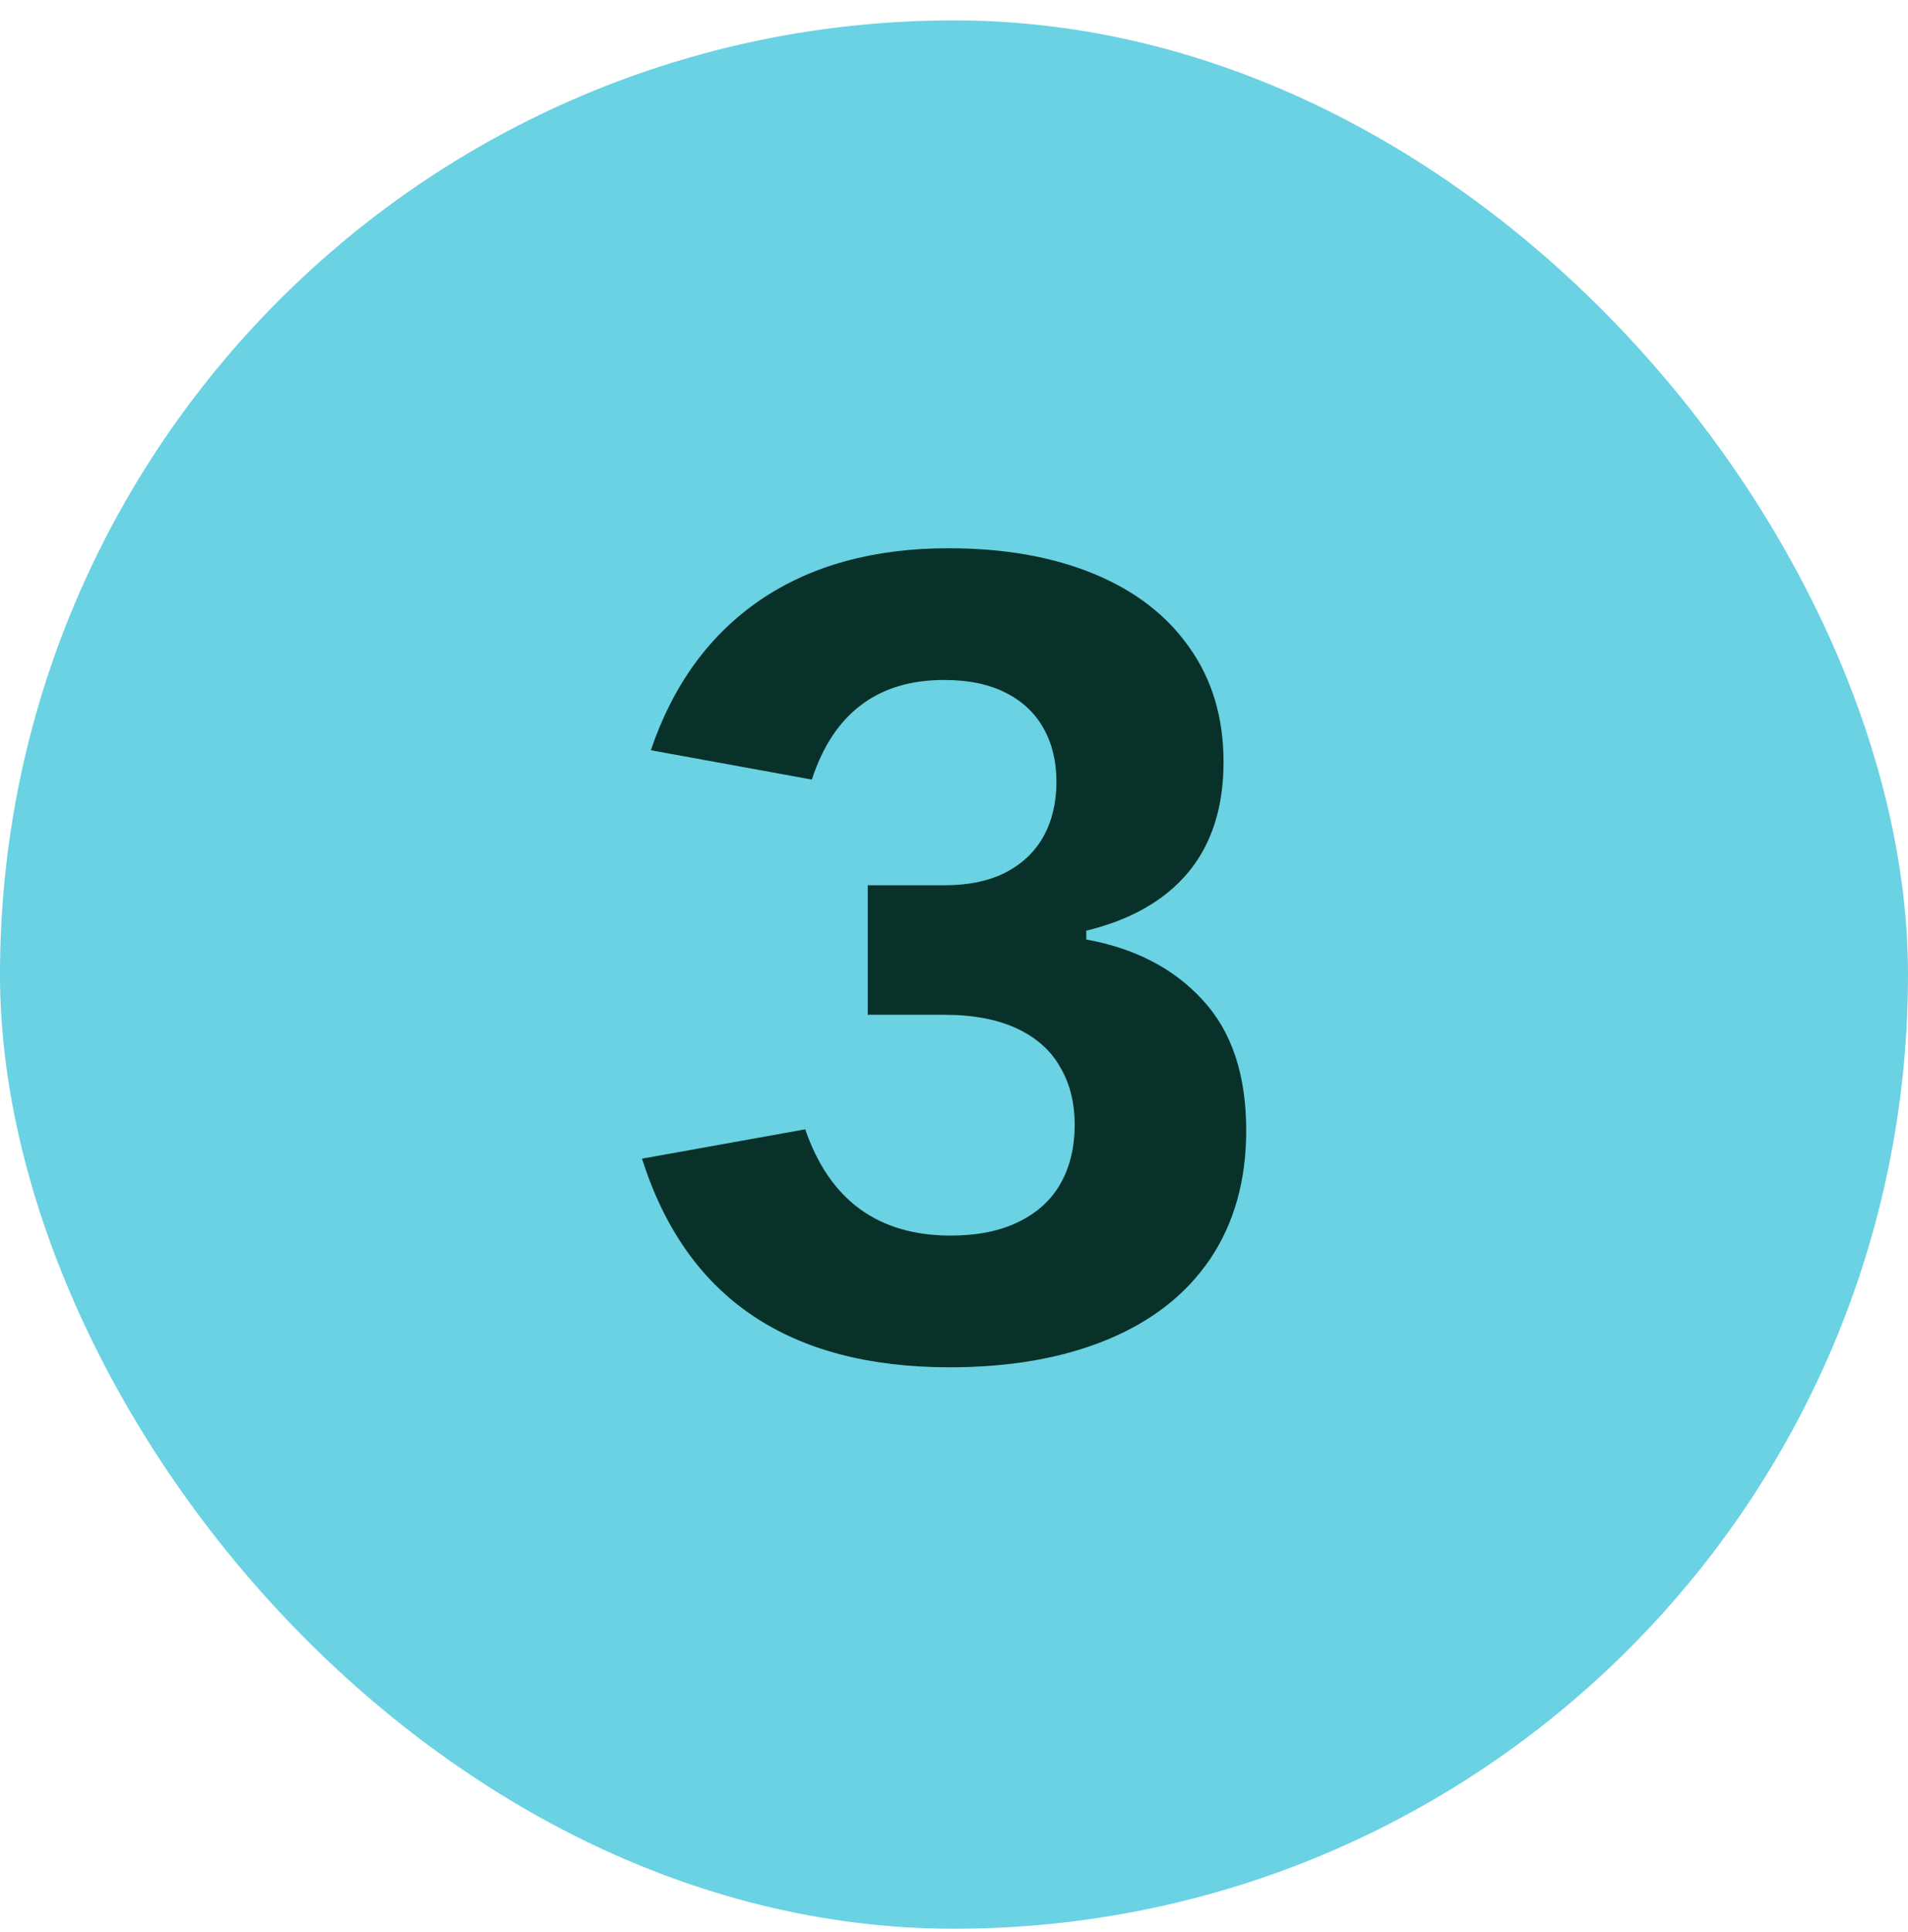
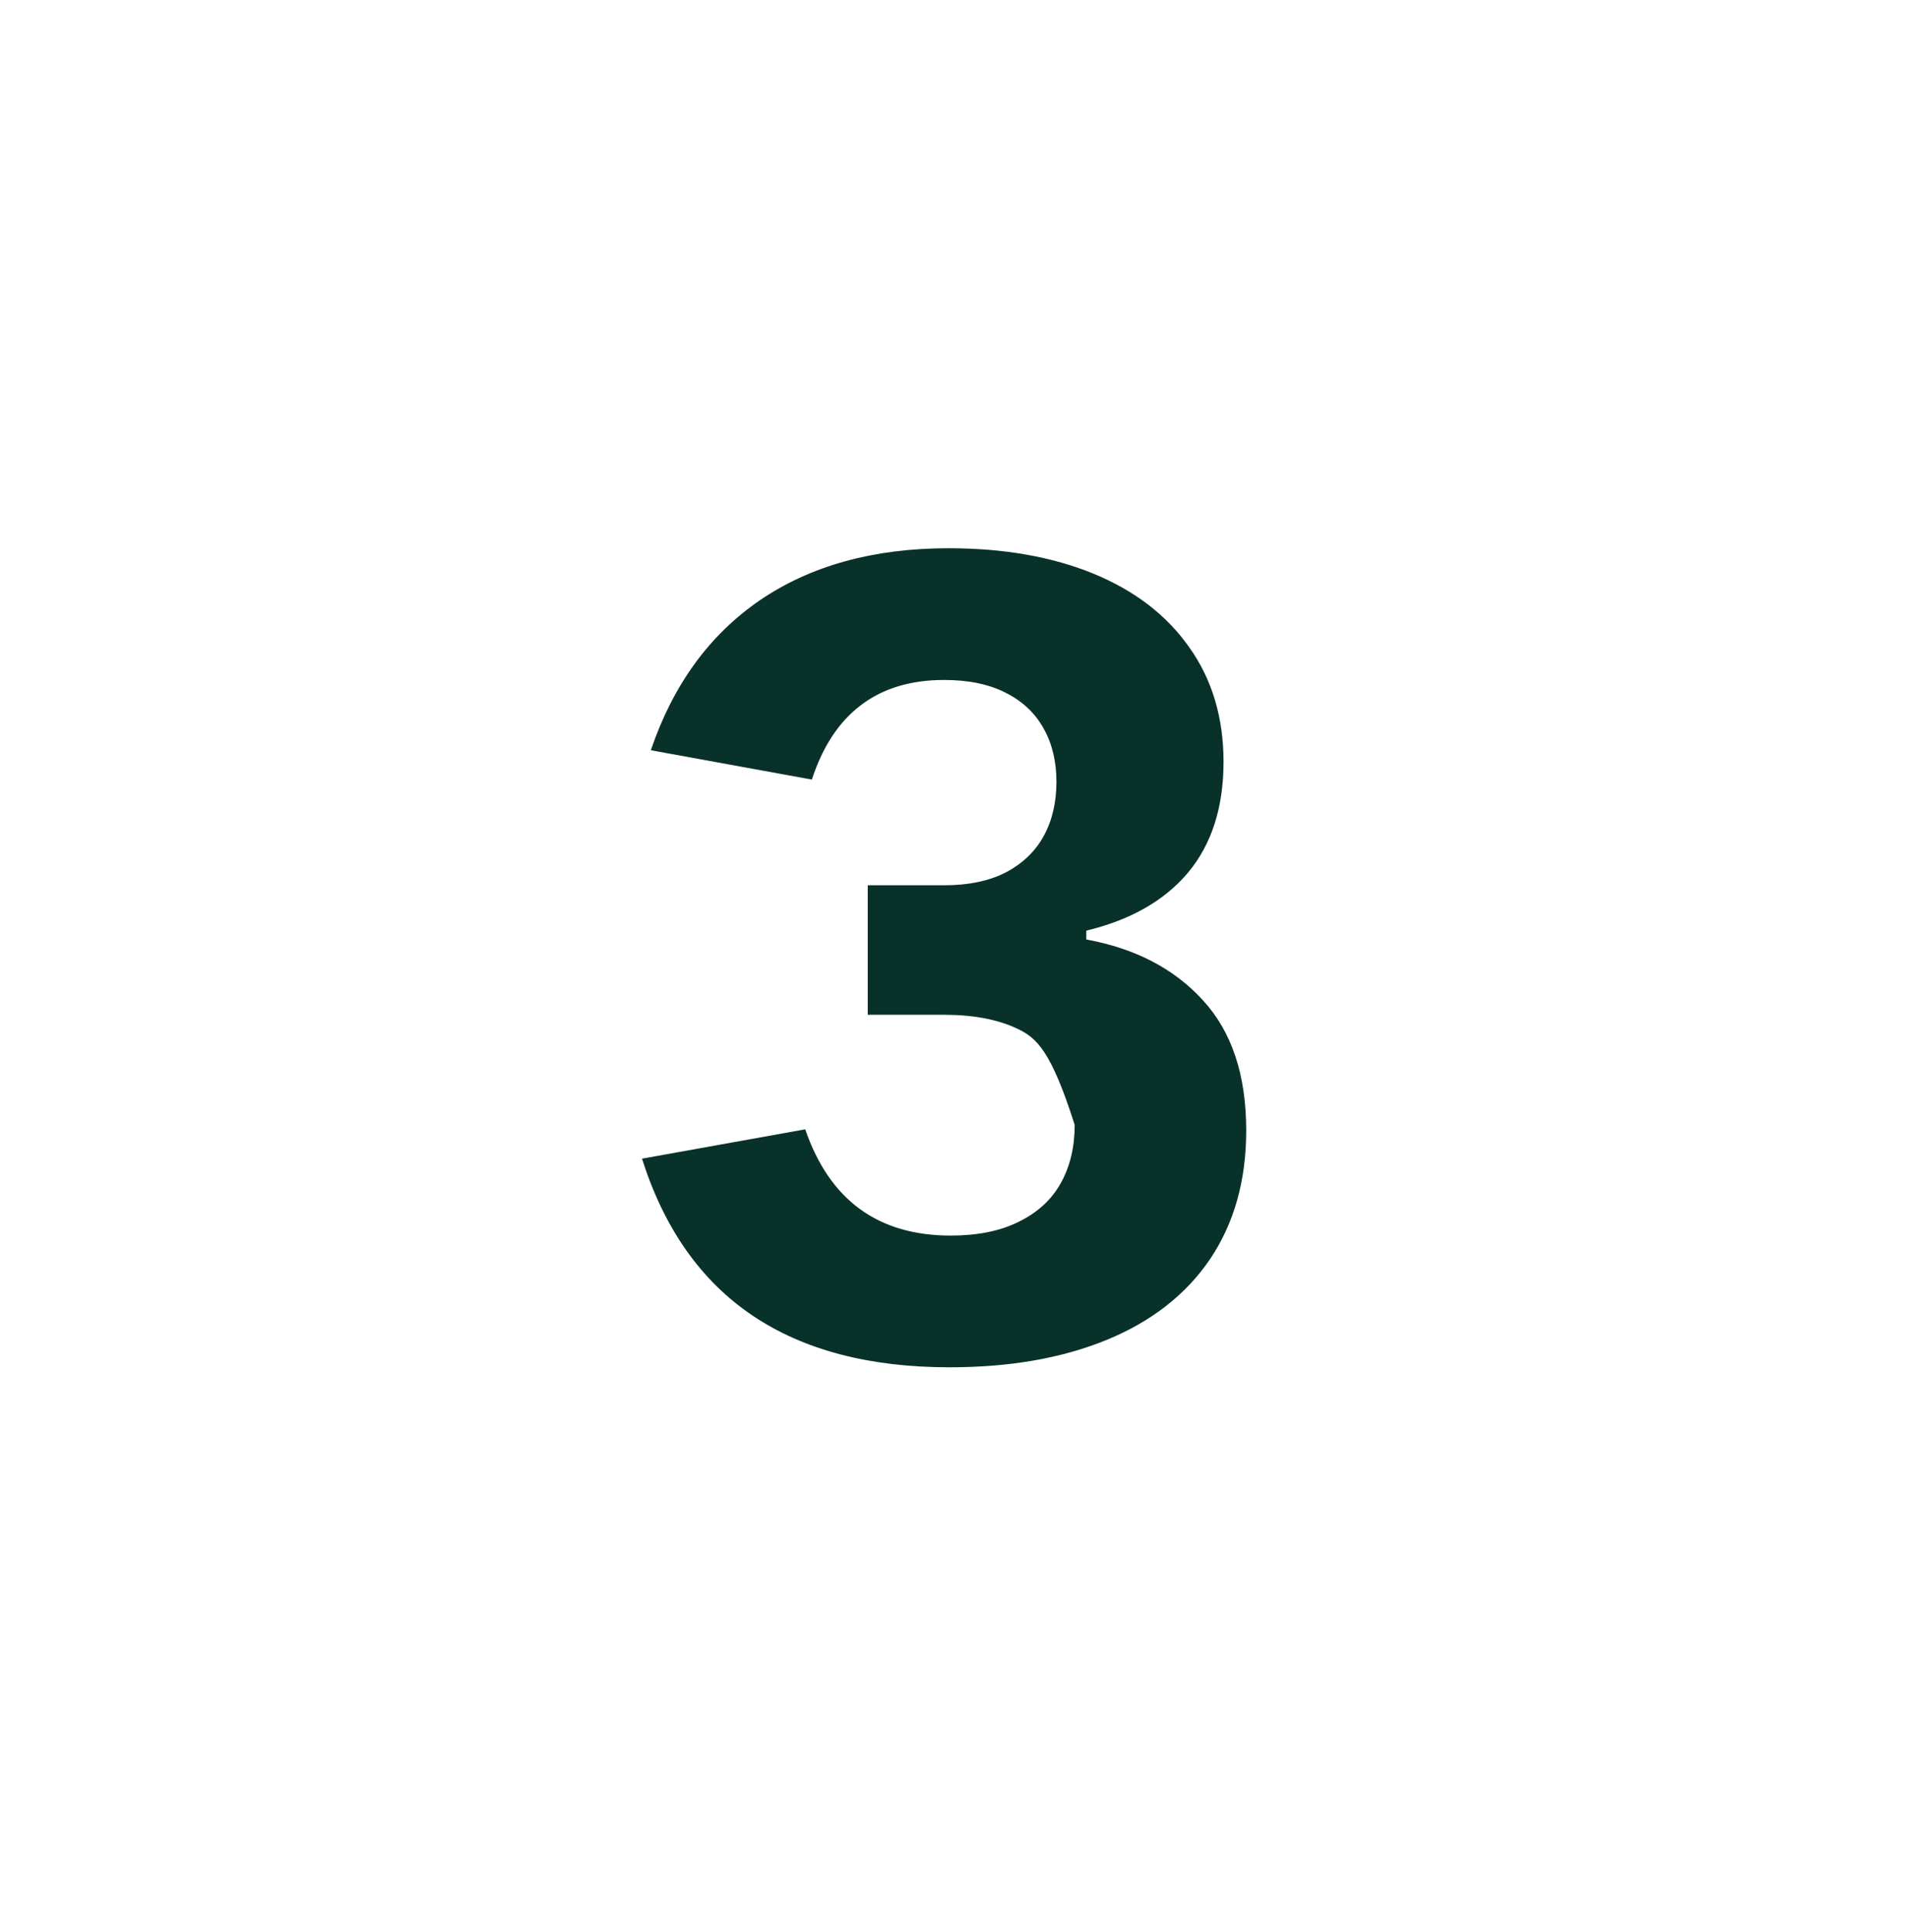
<svg xmlns="http://www.w3.org/2000/svg" width="80" height="81" viewBox="0 0 80 81" fill="none">
-   <rect y="0.855" width="80" height="80" rx="40" fill="#6AD2E2" />
-   <path d="M39.817 57.319C36.445 57.319 33.685 56.592 31.535 55.138C29.385 53.684 27.846 51.496 26.918 48.573L33.762 47.343C34.783 50.313 36.817 51.797 39.864 51.797C40.993 51.797 41.944 51.604 42.717 51.217C43.506 50.831 44.094 50.289 44.48 49.593C44.867 48.897 45.06 48.085 45.06 47.157C45.06 46.229 44.859 45.425 44.457 44.745C44.071 44.049 43.467 43.507 42.648 43.121C41.828 42.734 40.807 42.541 39.585 42.541H36.383V37.112H39.585C40.606 37.112 41.464 36.934 42.16 36.578C42.872 36.207 43.405 35.697 43.761 35.047C44.117 34.397 44.295 33.639 44.295 32.773C44.295 31.923 44.117 31.18 43.761 30.546C43.405 29.897 42.872 29.394 42.16 29.038C41.464 28.682 40.606 28.505 39.585 28.505C38.178 28.505 37.01 28.86 36.082 29.572C35.169 30.268 34.489 31.304 34.04 32.681L27.289 31.451C28.217 28.713 29.741 26.618 31.86 25.164C33.994 23.71 36.631 22.983 39.771 22.983C42.091 22.983 44.117 23.339 45.849 24.05C47.581 24.762 48.919 25.79 49.863 27.136C50.822 28.481 51.301 30.082 51.301 31.938C51.301 33.841 50.806 35.387 49.816 36.578C48.827 37.754 47.404 38.566 45.547 39.014V39.385C47.589 39.757 49.213 40.599 50.419 41.914C51.641 43.229 52.252 45.054 52.252 47.389C52.252 49.477 51.75 51.272 50.744 52.772C49.739 54.257 48.301 55.386 46.429 56.159C44.558 56.932 42.354 57.319 39.817 57.319Z" fill="#08312A" />
+   <path d="M39.817 57.319C36.445 57.319 33.685 56.592 31.535 55.138C29.385 53.684 27.846 51.496 26.918 48.573L33.762 47.343C34.783 50.313 36.817 51.797 39.864 51.797C40.993 51.797 41.944 51.604 42.717 51.217C43.506 50.831 44.094 50.289 44.48 49.593C44.867 48.897 45.06 48.085 45.06 47.157C44.071 44.049 43.467 43.507 42.648 43.121C41.828 42.734 40.807 42.541 39.585 42.541H36.383V37.112H39.585C40.606 37.112 41.464 36.934 42.16 36.578C42.872 36.207 43.405 35.697 43.761 35.047C44.117 34.397 44.295 33.639 44.295 32.773C44.295 31.923 44.117 31.18 43.761 30.546C43.405 29.897 42.872 29.394 42.16 29.038C41.464 28.682 40.606 28.505 39.585 28.505C38.178 28.505 37.01 28.86 36.082 29.572C35.169 30.268 34.489 31.304 34.04 32.681L27.289 31.451C28.217 28.713 29.741 26.618 31.86 25.164C33.994 23.71 36.631 22.983 39.771 22.983C42.091 22.983 44.117 23.339 45.849 24.05C47.581 24.762 48.919 25.79 49.863 27.136C50.822 28.481 51.301 30.082 51.301 31.938C51.301 33.841 50.806 35.387 49.816 36.578C48.827 37.754 47.404 38.566 45.547 39.014V39.385C47.589 39.757 49.213 40.599 50.419 41.914C51.641 43.229 52.252 45.054 52.252 47.389C52.252 49.477 51.75 51.272 50.744 52.772C49.739 54.257 48.301 55.386 46.429 56.159C44.558 56.932 42.354 57.319 39.817 57.319Z" fill="#08312A" />
</svg>